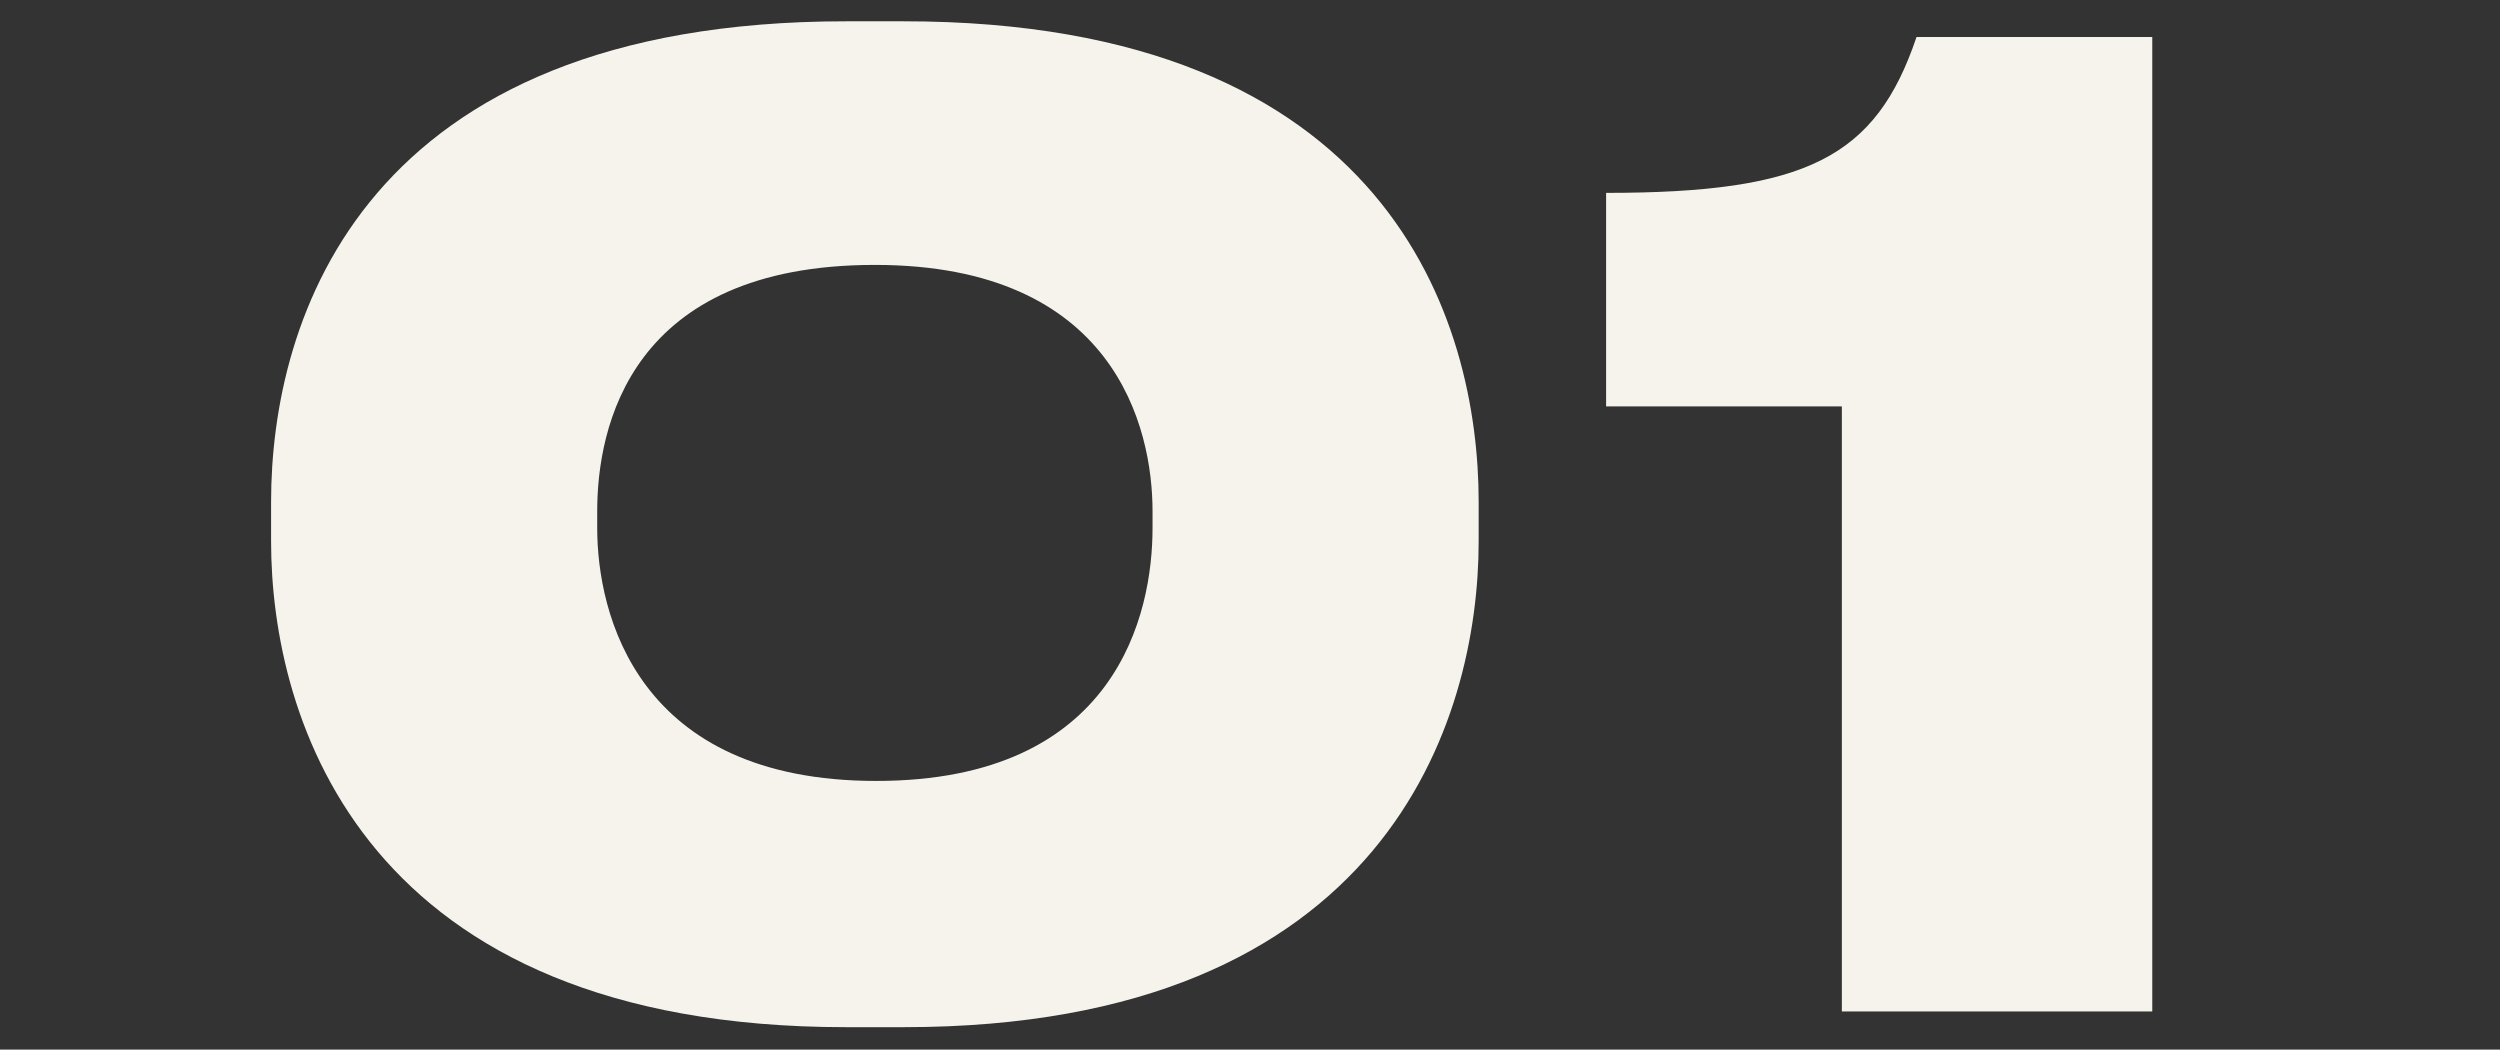
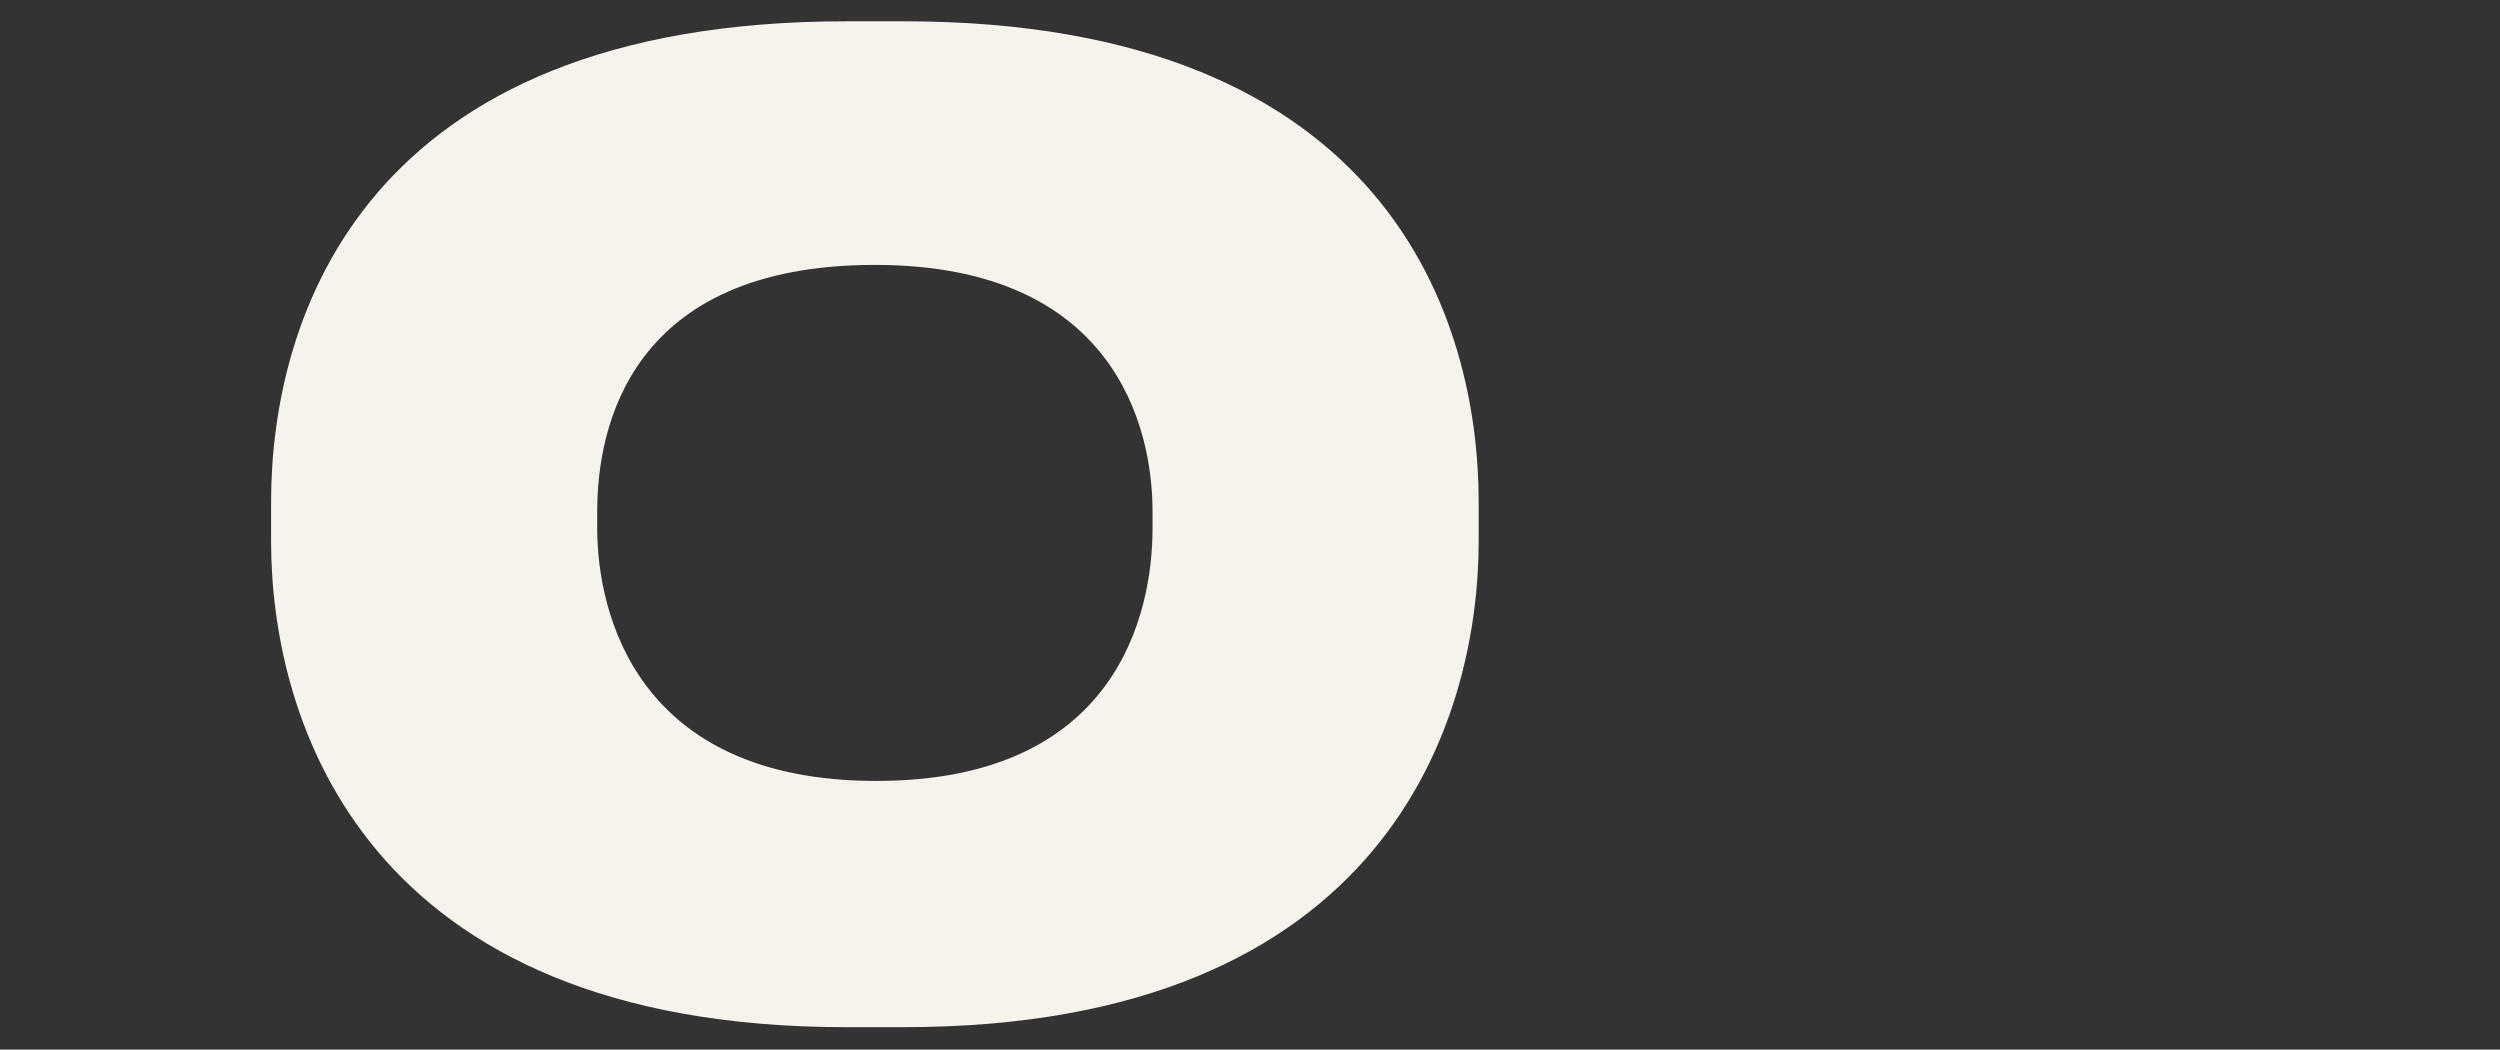
<svg xmlns="http://www.w3.org/2000/svg" width="131" height="55" viewBox="0 0 131 55" fill="none">
  <rect x="0" y="0" width="131" height="55" fill="#333333" stroke="none" />
-   <path d="M96.513 21.294H84.16V10.107C94.66 10.107 98.298 8.254 100.425 1.94H112.779V53H96.513V21.294Z" fill="#F5F3EC" />
  <path d="M44.334 1.116H47.353C72.815 1.116 77.482 16.832 77.482 26.303V28.362C77.482 37.696 72.677 53.824 47.353 53.824H44.334C19.009 53.824 14.205 37.696 14.205 28.362V26.303C14.205 16.695 19.009 1.116 44.334 1.116ZM60.393 27.676V26.784C60.393 22.391 58.403 13.881 45.843 13.881C33.01 13.881 31.294 22.391 31.294 26.784V27.676C31.294 32.137 33.353 40.921 45.912 40.921C58.54 40.921 60.393 32.137 60.393 27.676Z" fill="#F5F3EC" />
</svg>